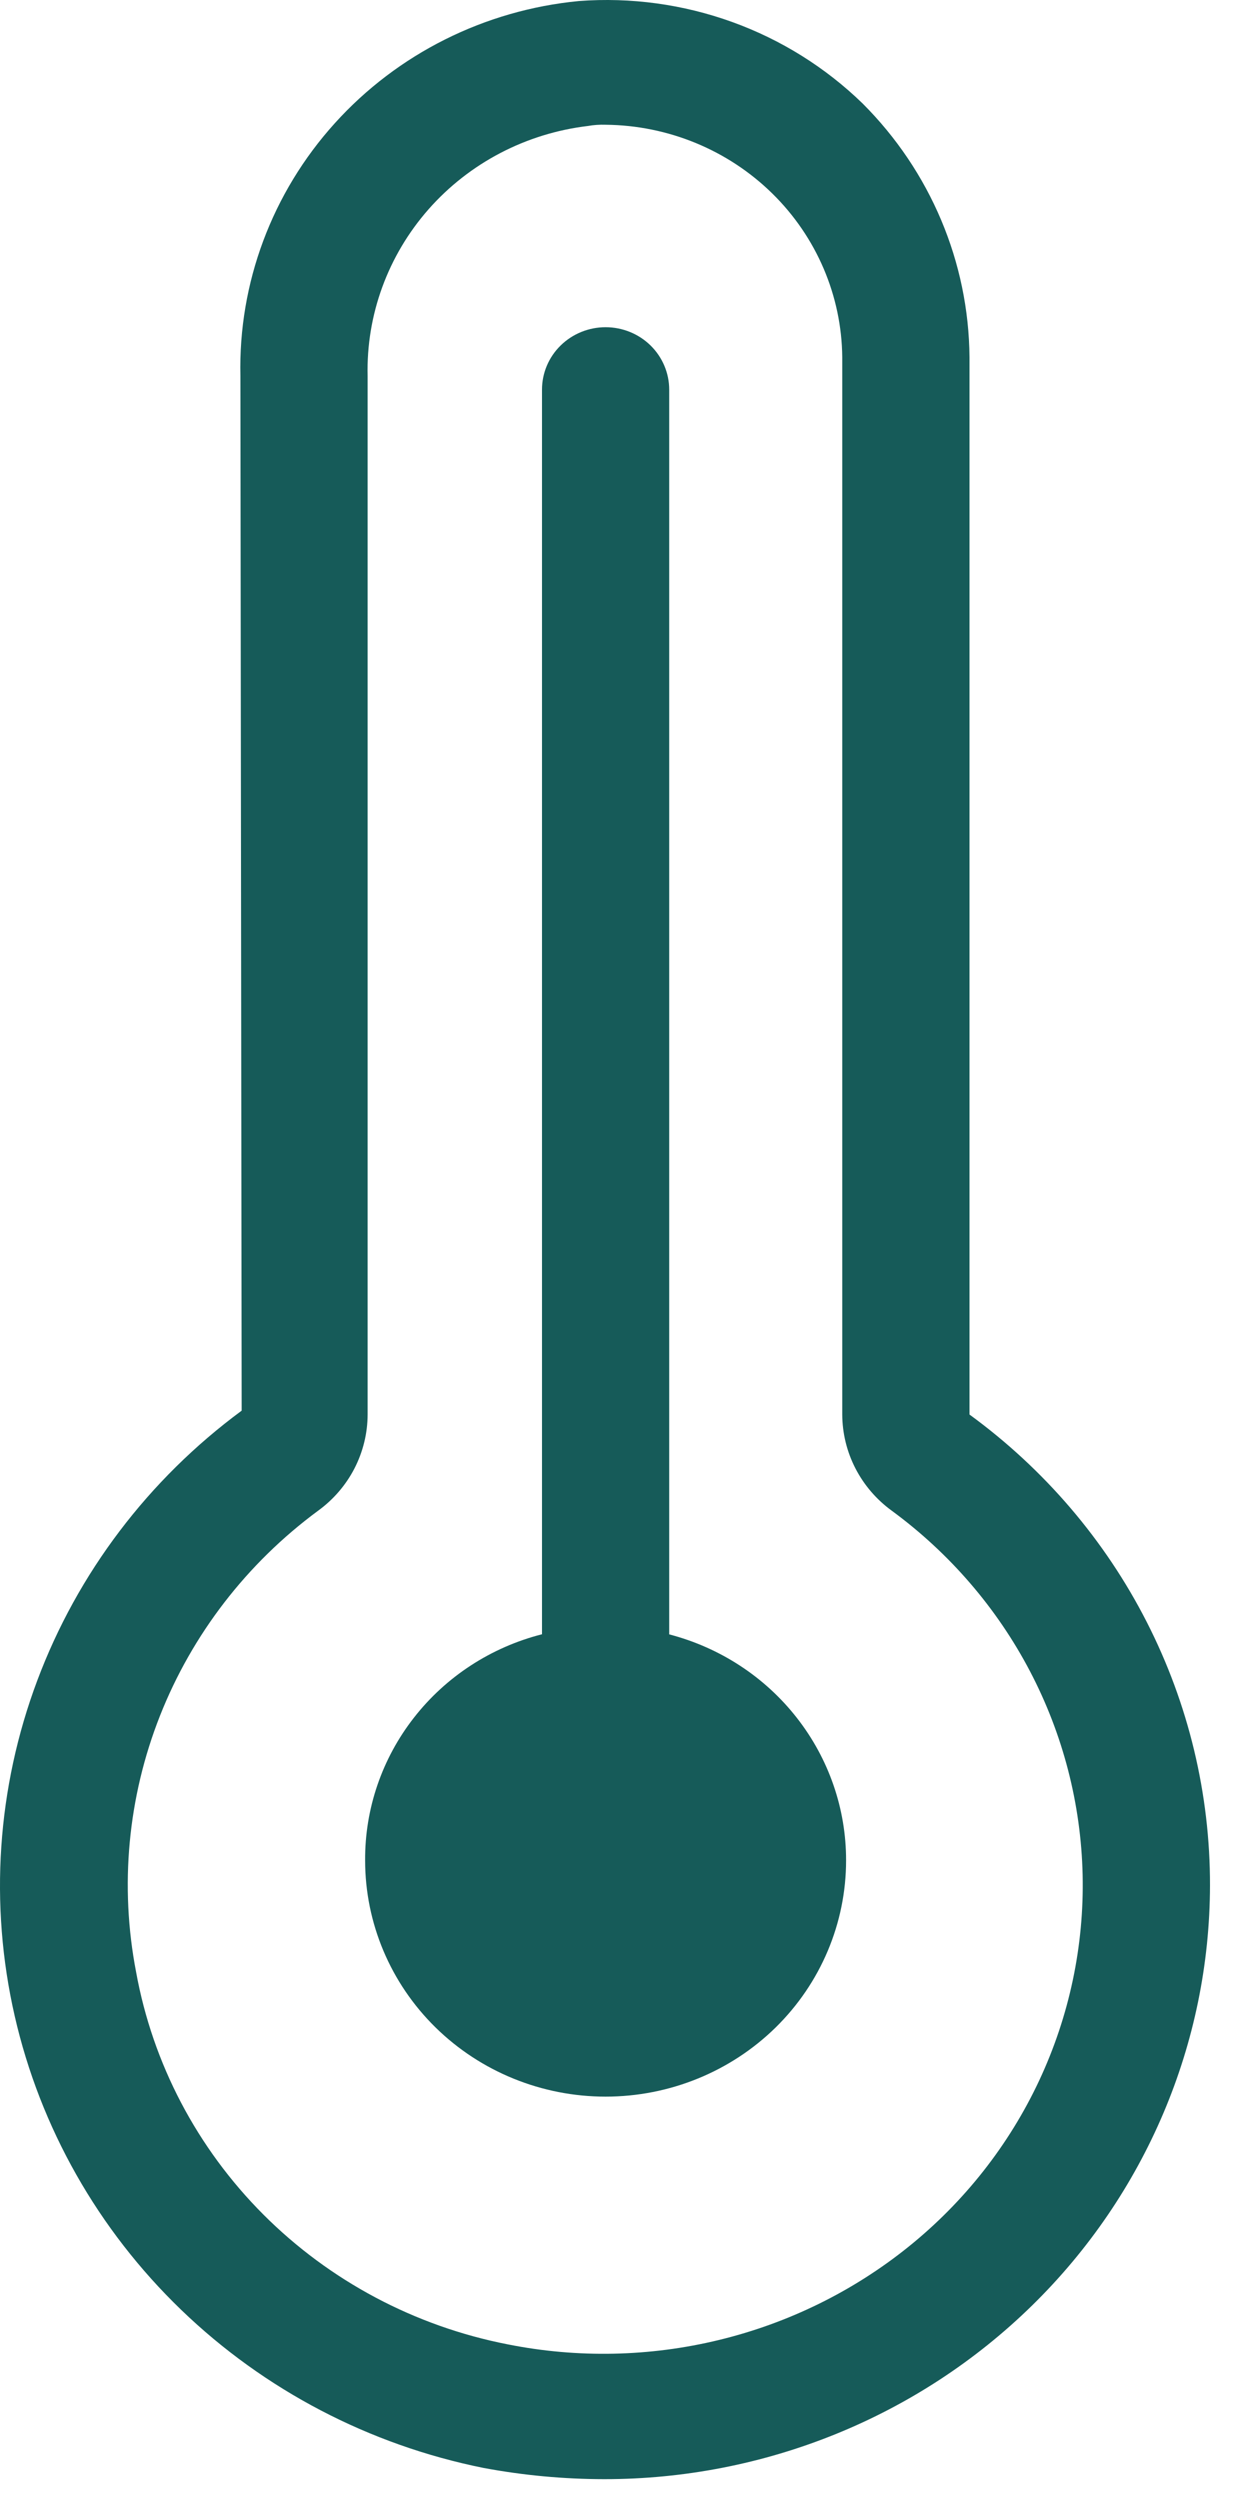
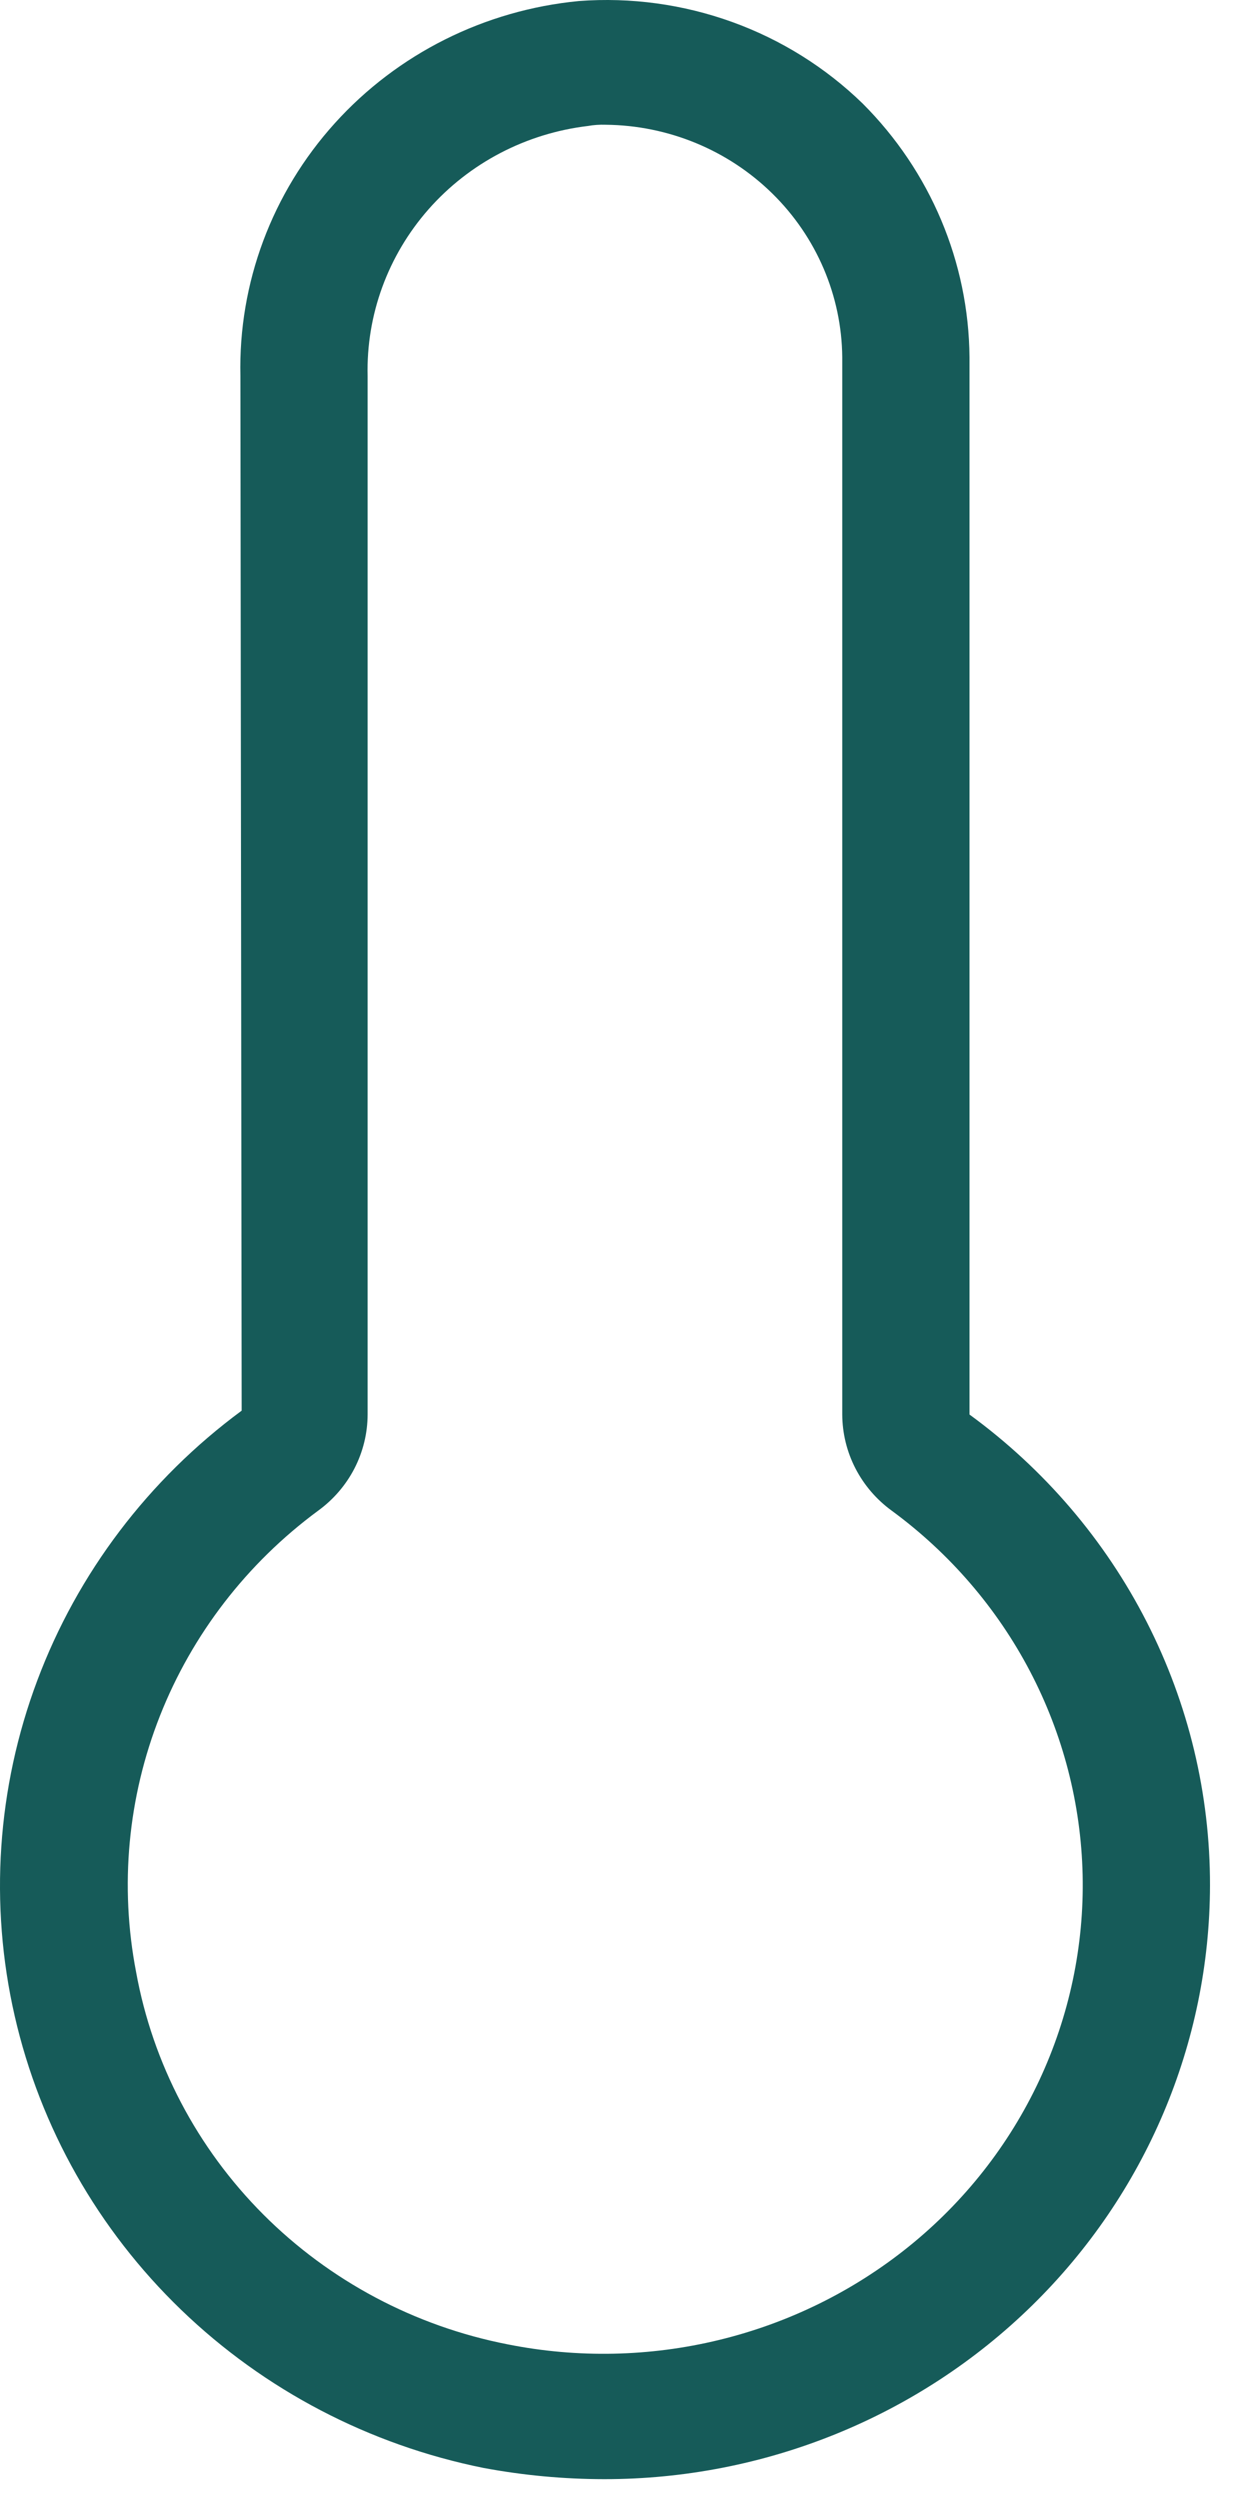
<svg xmlns="http://www.w3.org/2000/svg" width="30" height="60" viewBox="0 0 30 60" fill="none">
  <path d="M23.268 33.949V8.573C23.25 6.293 22.33 4.11 20.703 2.484C19.813 1.619 18.745 0.951 17.57 0.527C16.395 0.103 15.141 -0.069 13.893 0.025C11.633 0.242 9.54 1.29 8.034 2.959C6.528 4.627 5.719 6.793 5.77 9.023L5.8 33.856C3.564 35.506 1.861 37.754 0.895 40.331C-0.072 42.908 -0.26 45.705 0.353 48.385C0.966 51.064 2.353 53.513 4.349 55.437C6.344 57.361 8.863 58.678 11.602 59.23C12.559 59.409 13.53 59.499 14.504 59.5C18.354 59.501 22.047 58.001 24.772 55.33C27.497 52.659 29.032 49.035 29.04 45.254C29.044 43.057 28.524 40.891 27.522 38.928C26.52 36.964 25.063 35.259 23.268 33.949ZM21.802 53.924C20.476 54.991 18.924 55.754 17.261 56.158C15.597 56.563 13.862 56.599 12.183 56.264C9.953 55.828 7.91 54.741 6.319 53.147C4.728 51.552 3.664 49.524 3.266 47.326C2.869 45.265 3.067 43.136 3.839 41.18C4.611 39.224 5.925 37.519 7.632 36.259C8 35.992 8.3 35.644 8.507 35.243C8.713 34.842 8.822 34.399 8.823 33.949V9.023C8.788 7.557 9.31 6.131 10.286 5.022C11.263 3.913 12.625 3.201 14.107 3.024C14.248 2.999 14.391 2.989 14.534 2.994C16.036 3.008 17.472 3.6 18.535 4.644C19.597 5.687 20.2 7.098 20.214 8.573V33.949C20.216 34.399 20.324 34.842 20.531 35.243C20.738 35.644 21.037 35.992 21.405 36.259C22.793 37.279 23.926 38.596 24.719 40.109C25.512 41.623 25.944 43.294 25.983 44.997C26.021 46.699 25.664 48.387 24.94 49.934C24.216 51.48 23.143 52.845 21.802 53.924Z" fill="#165B59" />
-   <path d="M20.306 44.65C20.306 46.154 19.698 47.596 18.616 48.659C17.533 49.722 16.065 50.319 14.534 50.319C13.004 50.319 11.536 49.722 10.453 48.659C9.371 47.596 8.763 46.154 8.763 44.65C8.755 43.411 9.168 42.204 9.937 41.221C10.705 40.237 11.786 39.534 13.008 39.222V9.352C13.008 8.954 13.168 8.573 13.455 8.292C13.741 8.011 14.13 7.853 14.534 7.853C14.939 7.853 15.328 8.011 15.614 8.292C15.9 8.573 16.061 8.954 16.061 9.352V39.225C17.279 39.542 18.357 40.246 19.124 41.228C19.892 42.209 20.308 43.413 20.306 44.65Z" fill="#165B59" />
</svg>